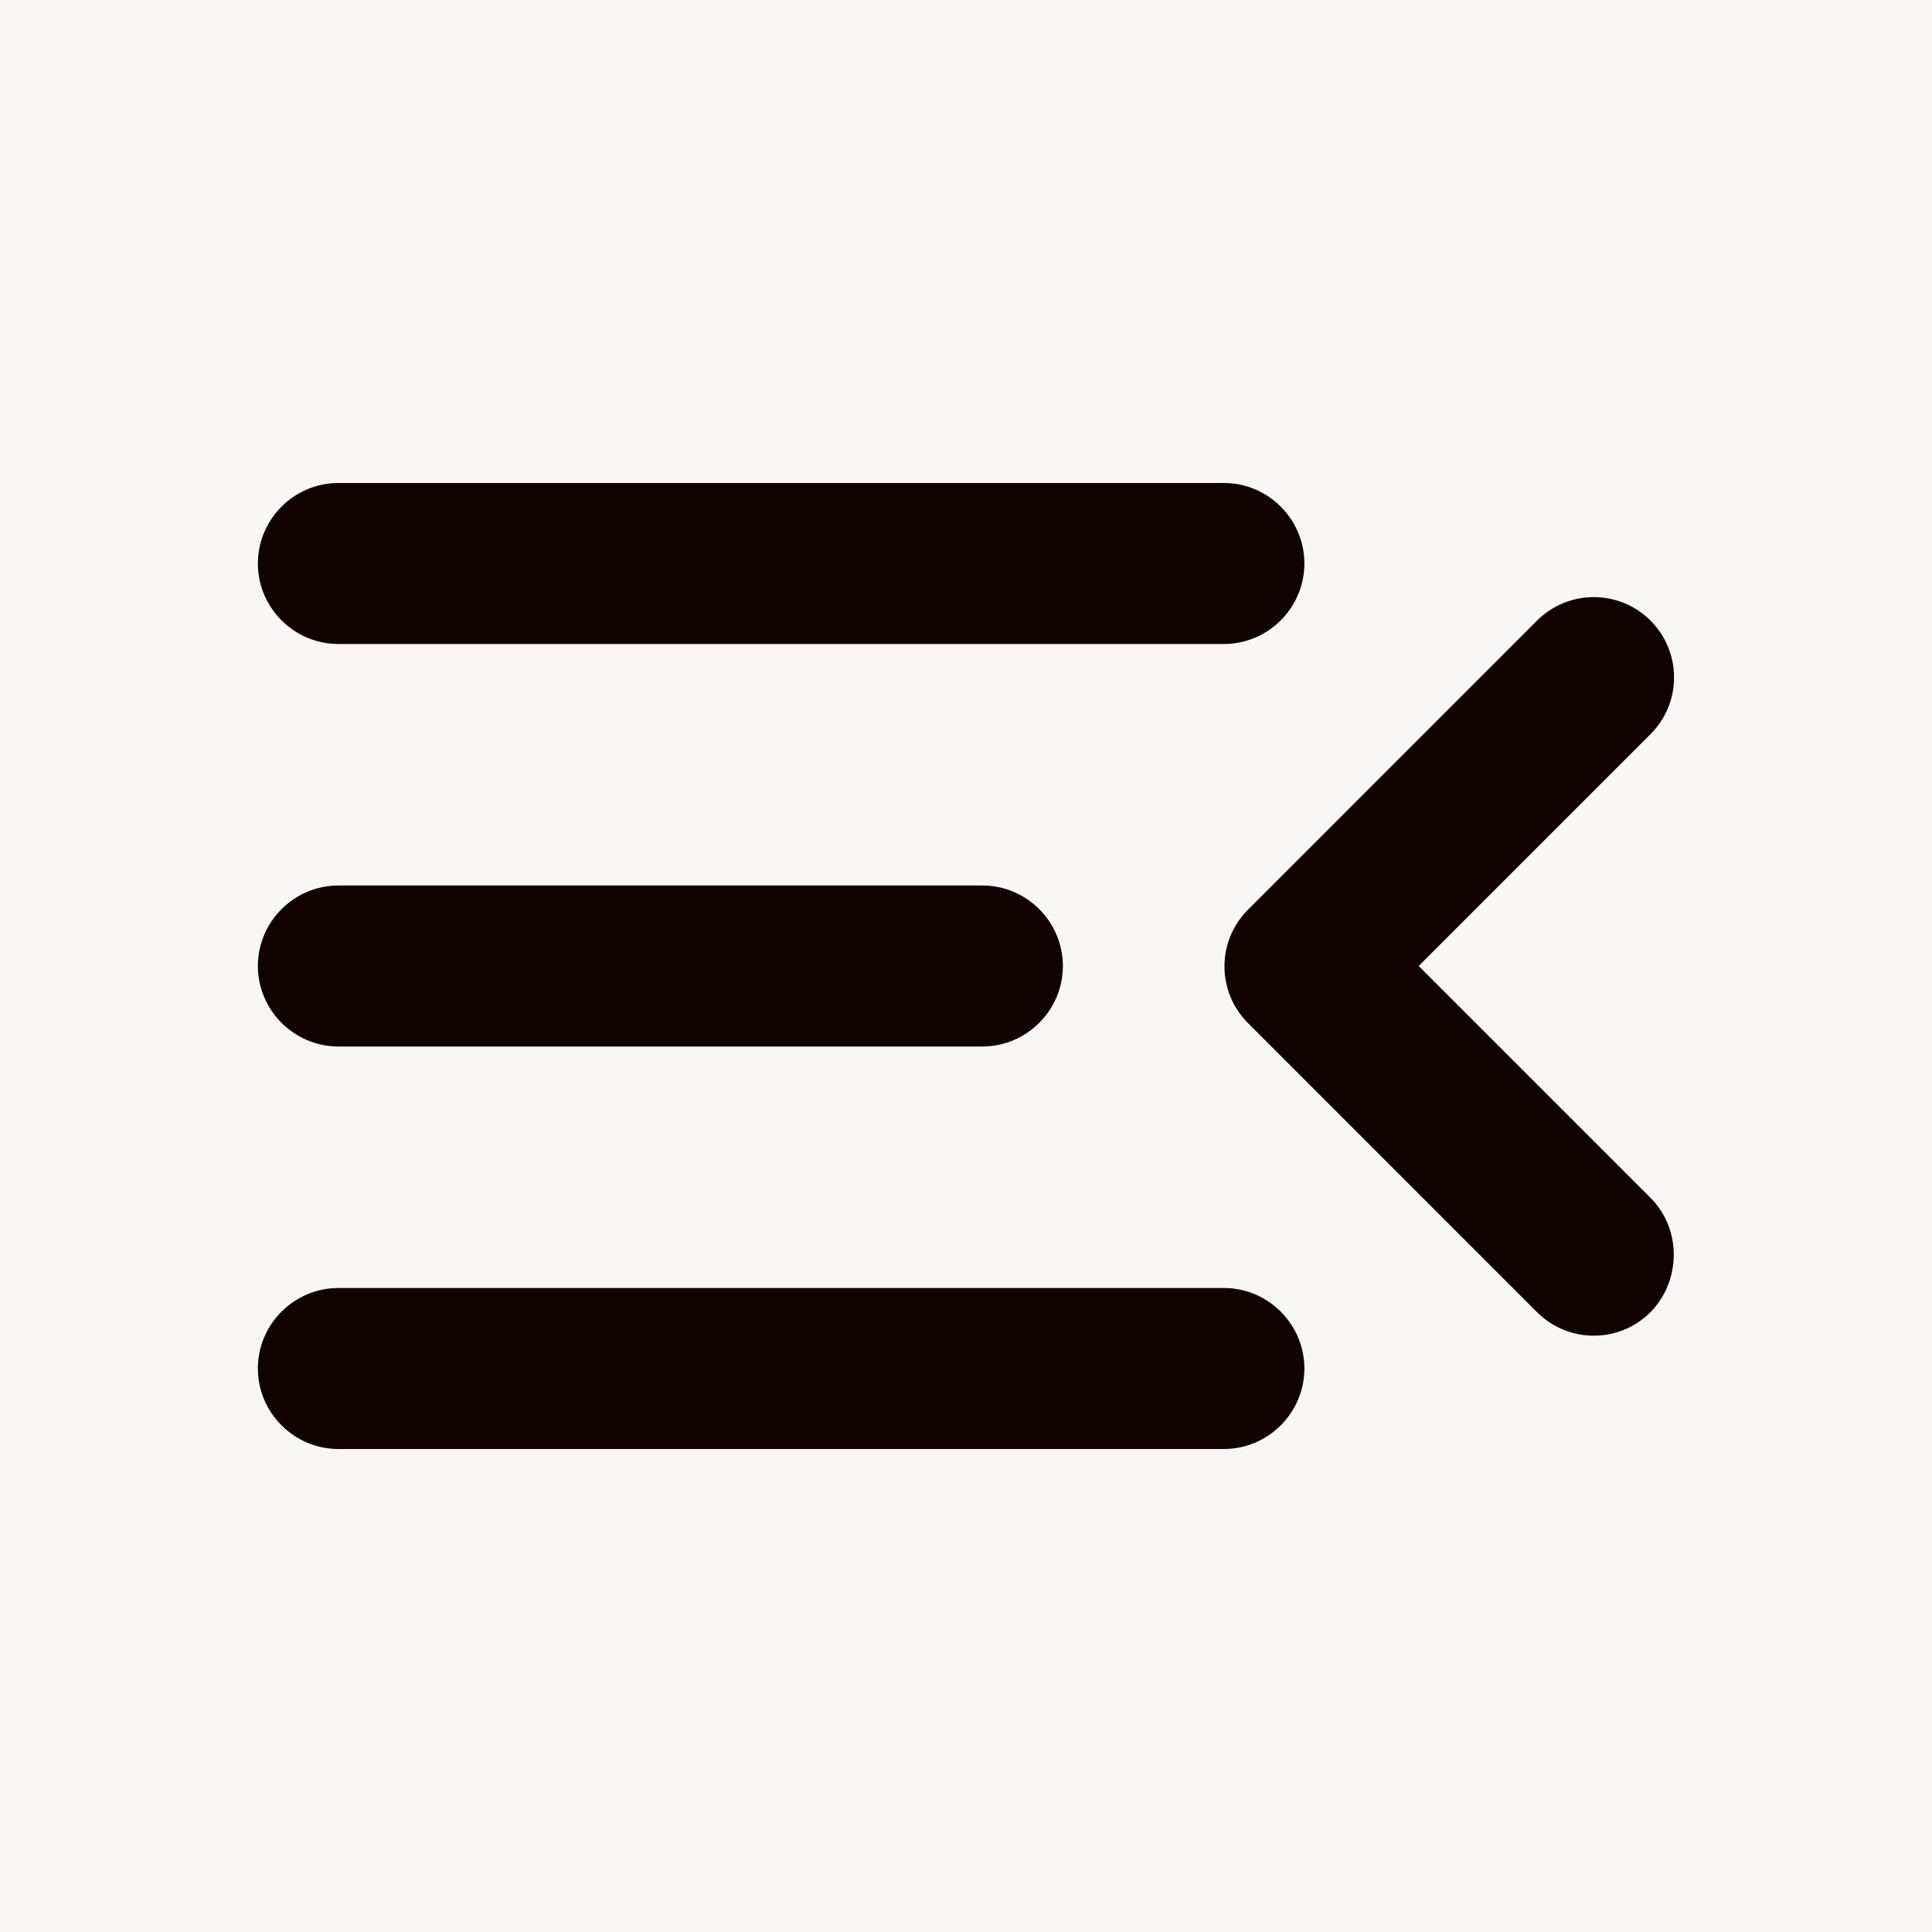
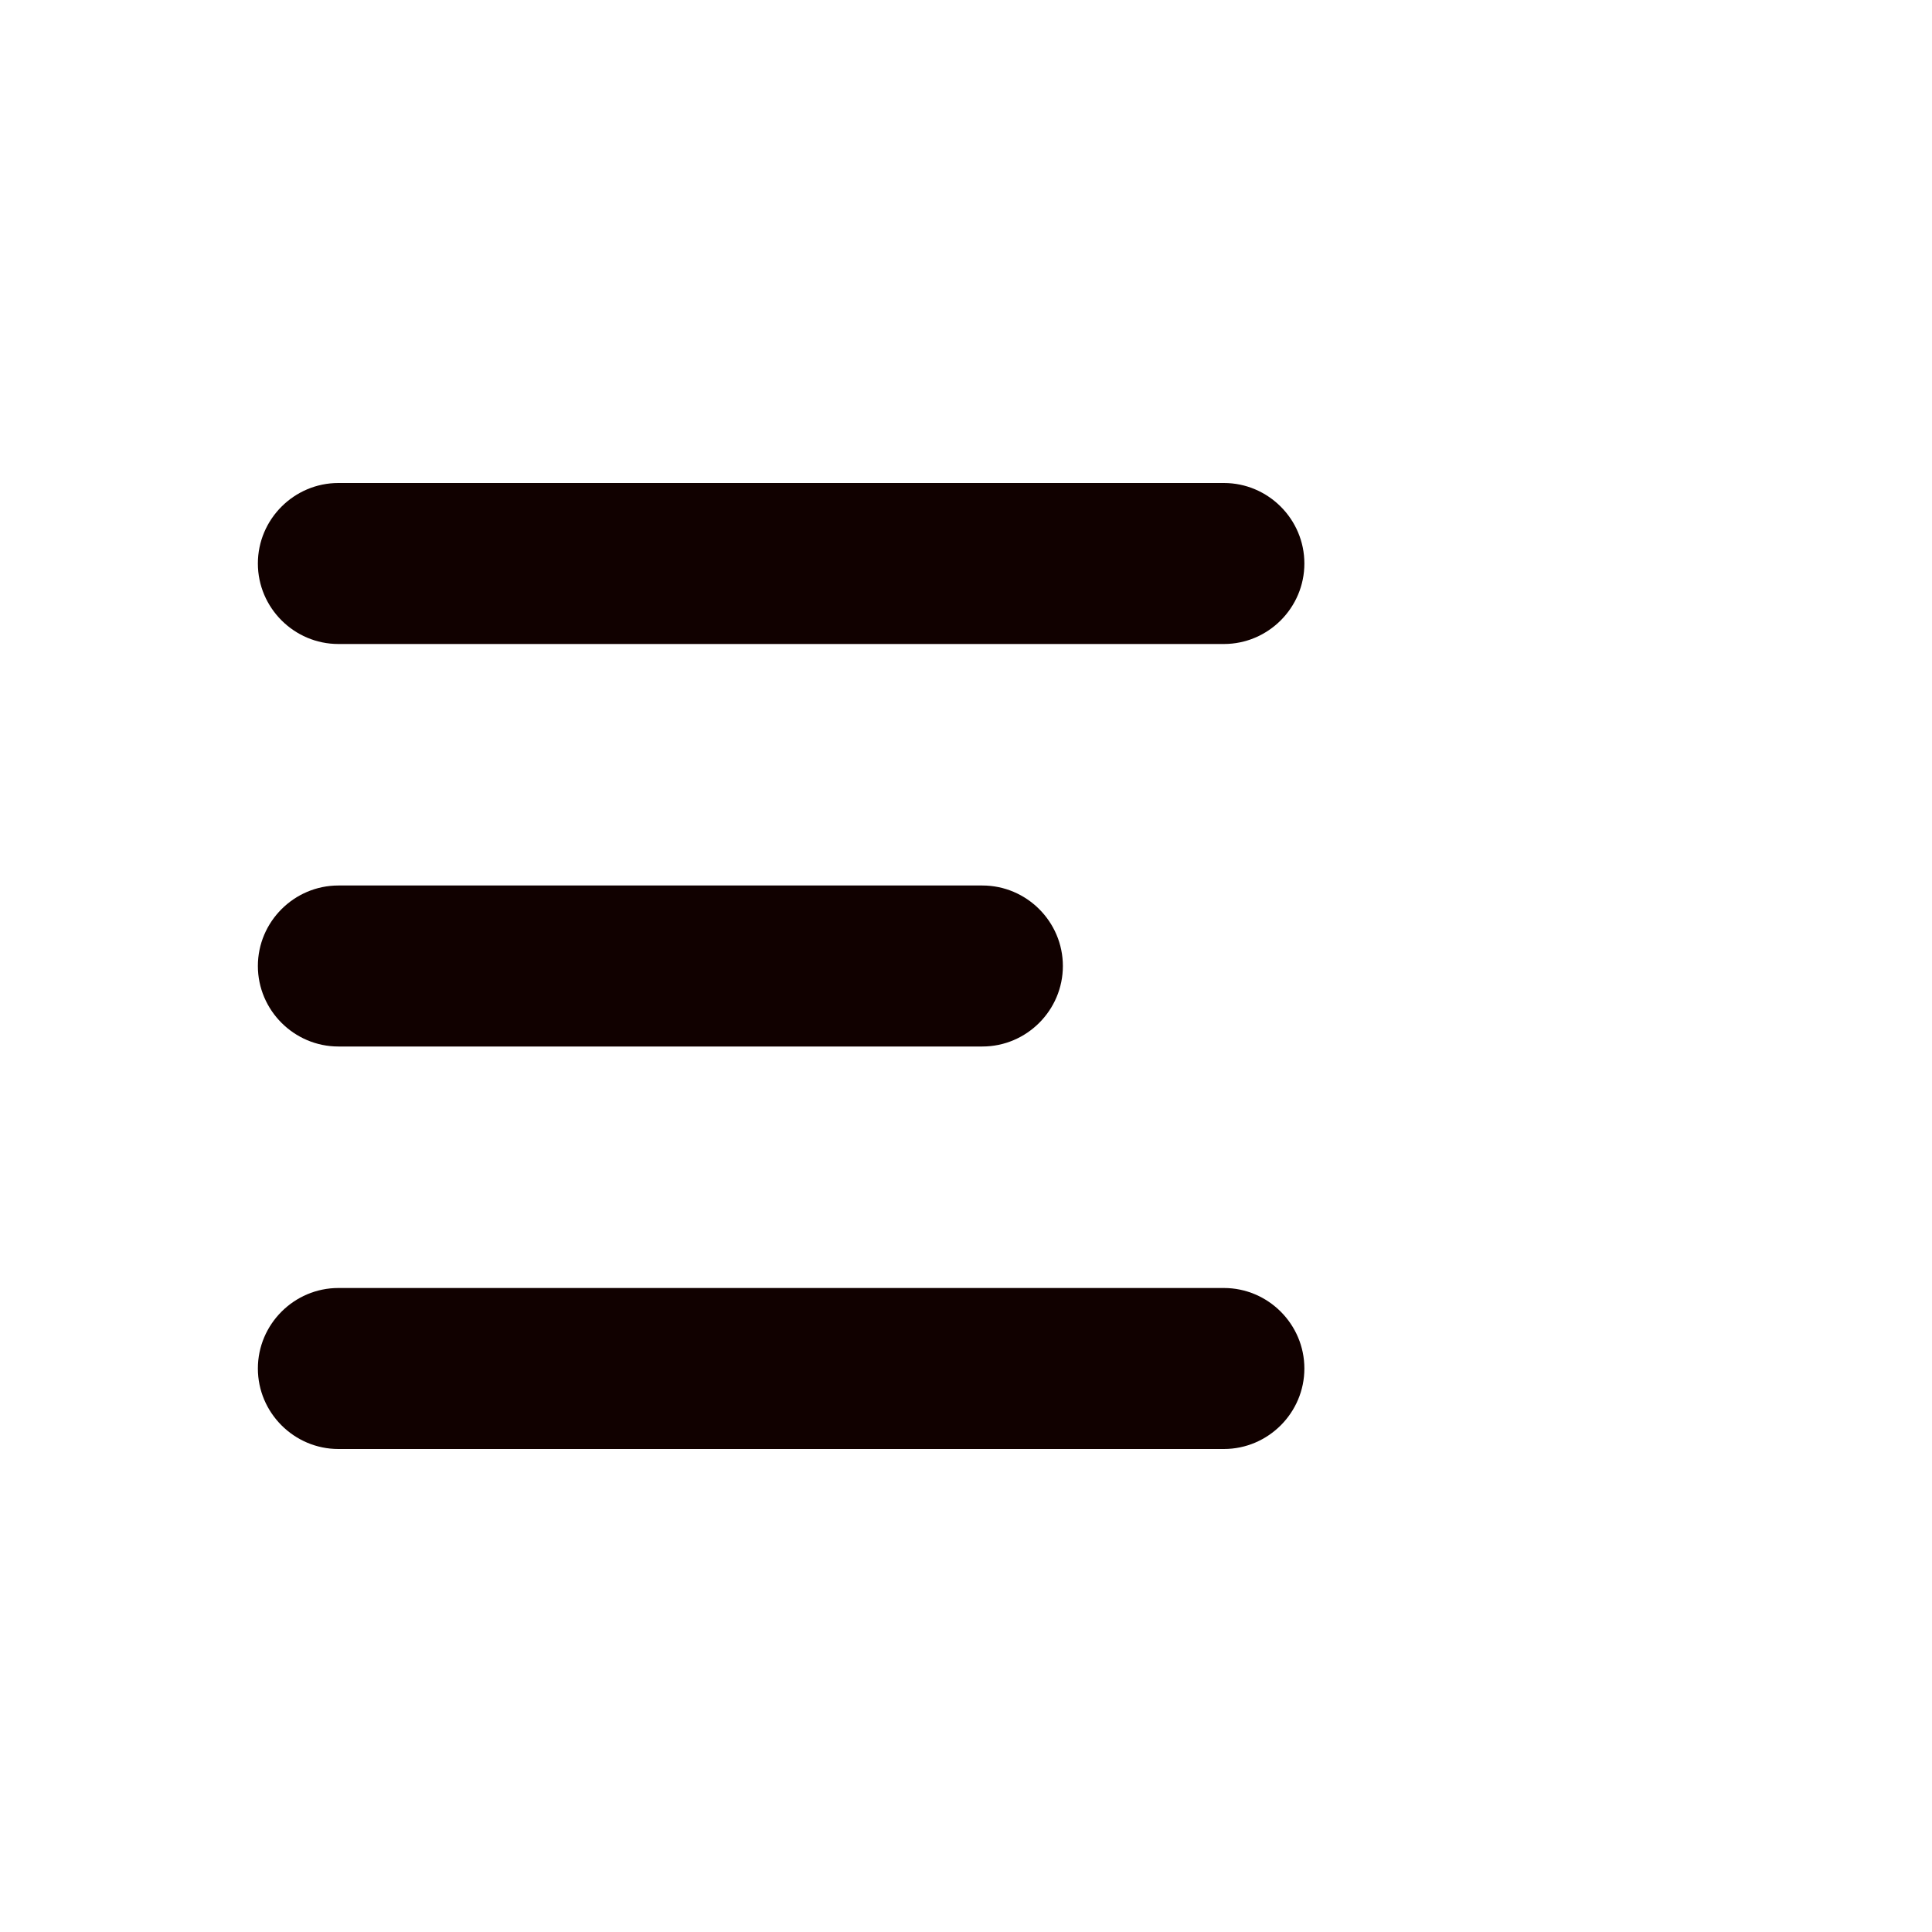
<svg xmlns="http://www.w3.org/2000/svg" width="42" height="42" viewBox="0 0 42 42" fill="none">
-   <rect width="42" height="42" fill="#F8F6F5" />
  <path d="M7.356 31.5H26.606C27.569 31.5 28.356 30.712 28.356 29.75C28.356 28.788 27.569 28 26.606 28H7.356C6.394 28 5.606 28.788 5.606 29.75C5.606 30.712 6.394 31.5 7.356 31.5ZM7.356 22.75H21.356C22.319 22.75 23.106 21.962 23.106 21C23.106 20.038 22.319 19.25 21.356 19.25H7.356C6.394 19.25 5.606 20.038 5.606 21C5.606 21.962 6.394 22.75 7.356 22.75ZM5.606 12.25C5.606 13.213 6.394 14 7.356 14H26.606C27.569 14 28.356 13.213 28.356 12.25C28.356 11.287 27.569 10.5 26.606 10.5H7.356C6.394 10.5 5.606 11.287 5.606 12.25Z" fill="#110100" />
-   <path d="M30.841 21L35.881 26.04C36.563 26.723 36.546 27.843 35.881 28.525C35.199 29.207 34.096 29.207 33.413 28.525L27.131 22.242C26.448 21.56 26.448 20.457 27.131 19.775L33.413 13.492C34.096 12.81 35.199 12.81 35.881 13.492C36.563 14.175 36.563 15.277 35.881 15.96L30.841 21Z" fill="#110100" />
</svg>